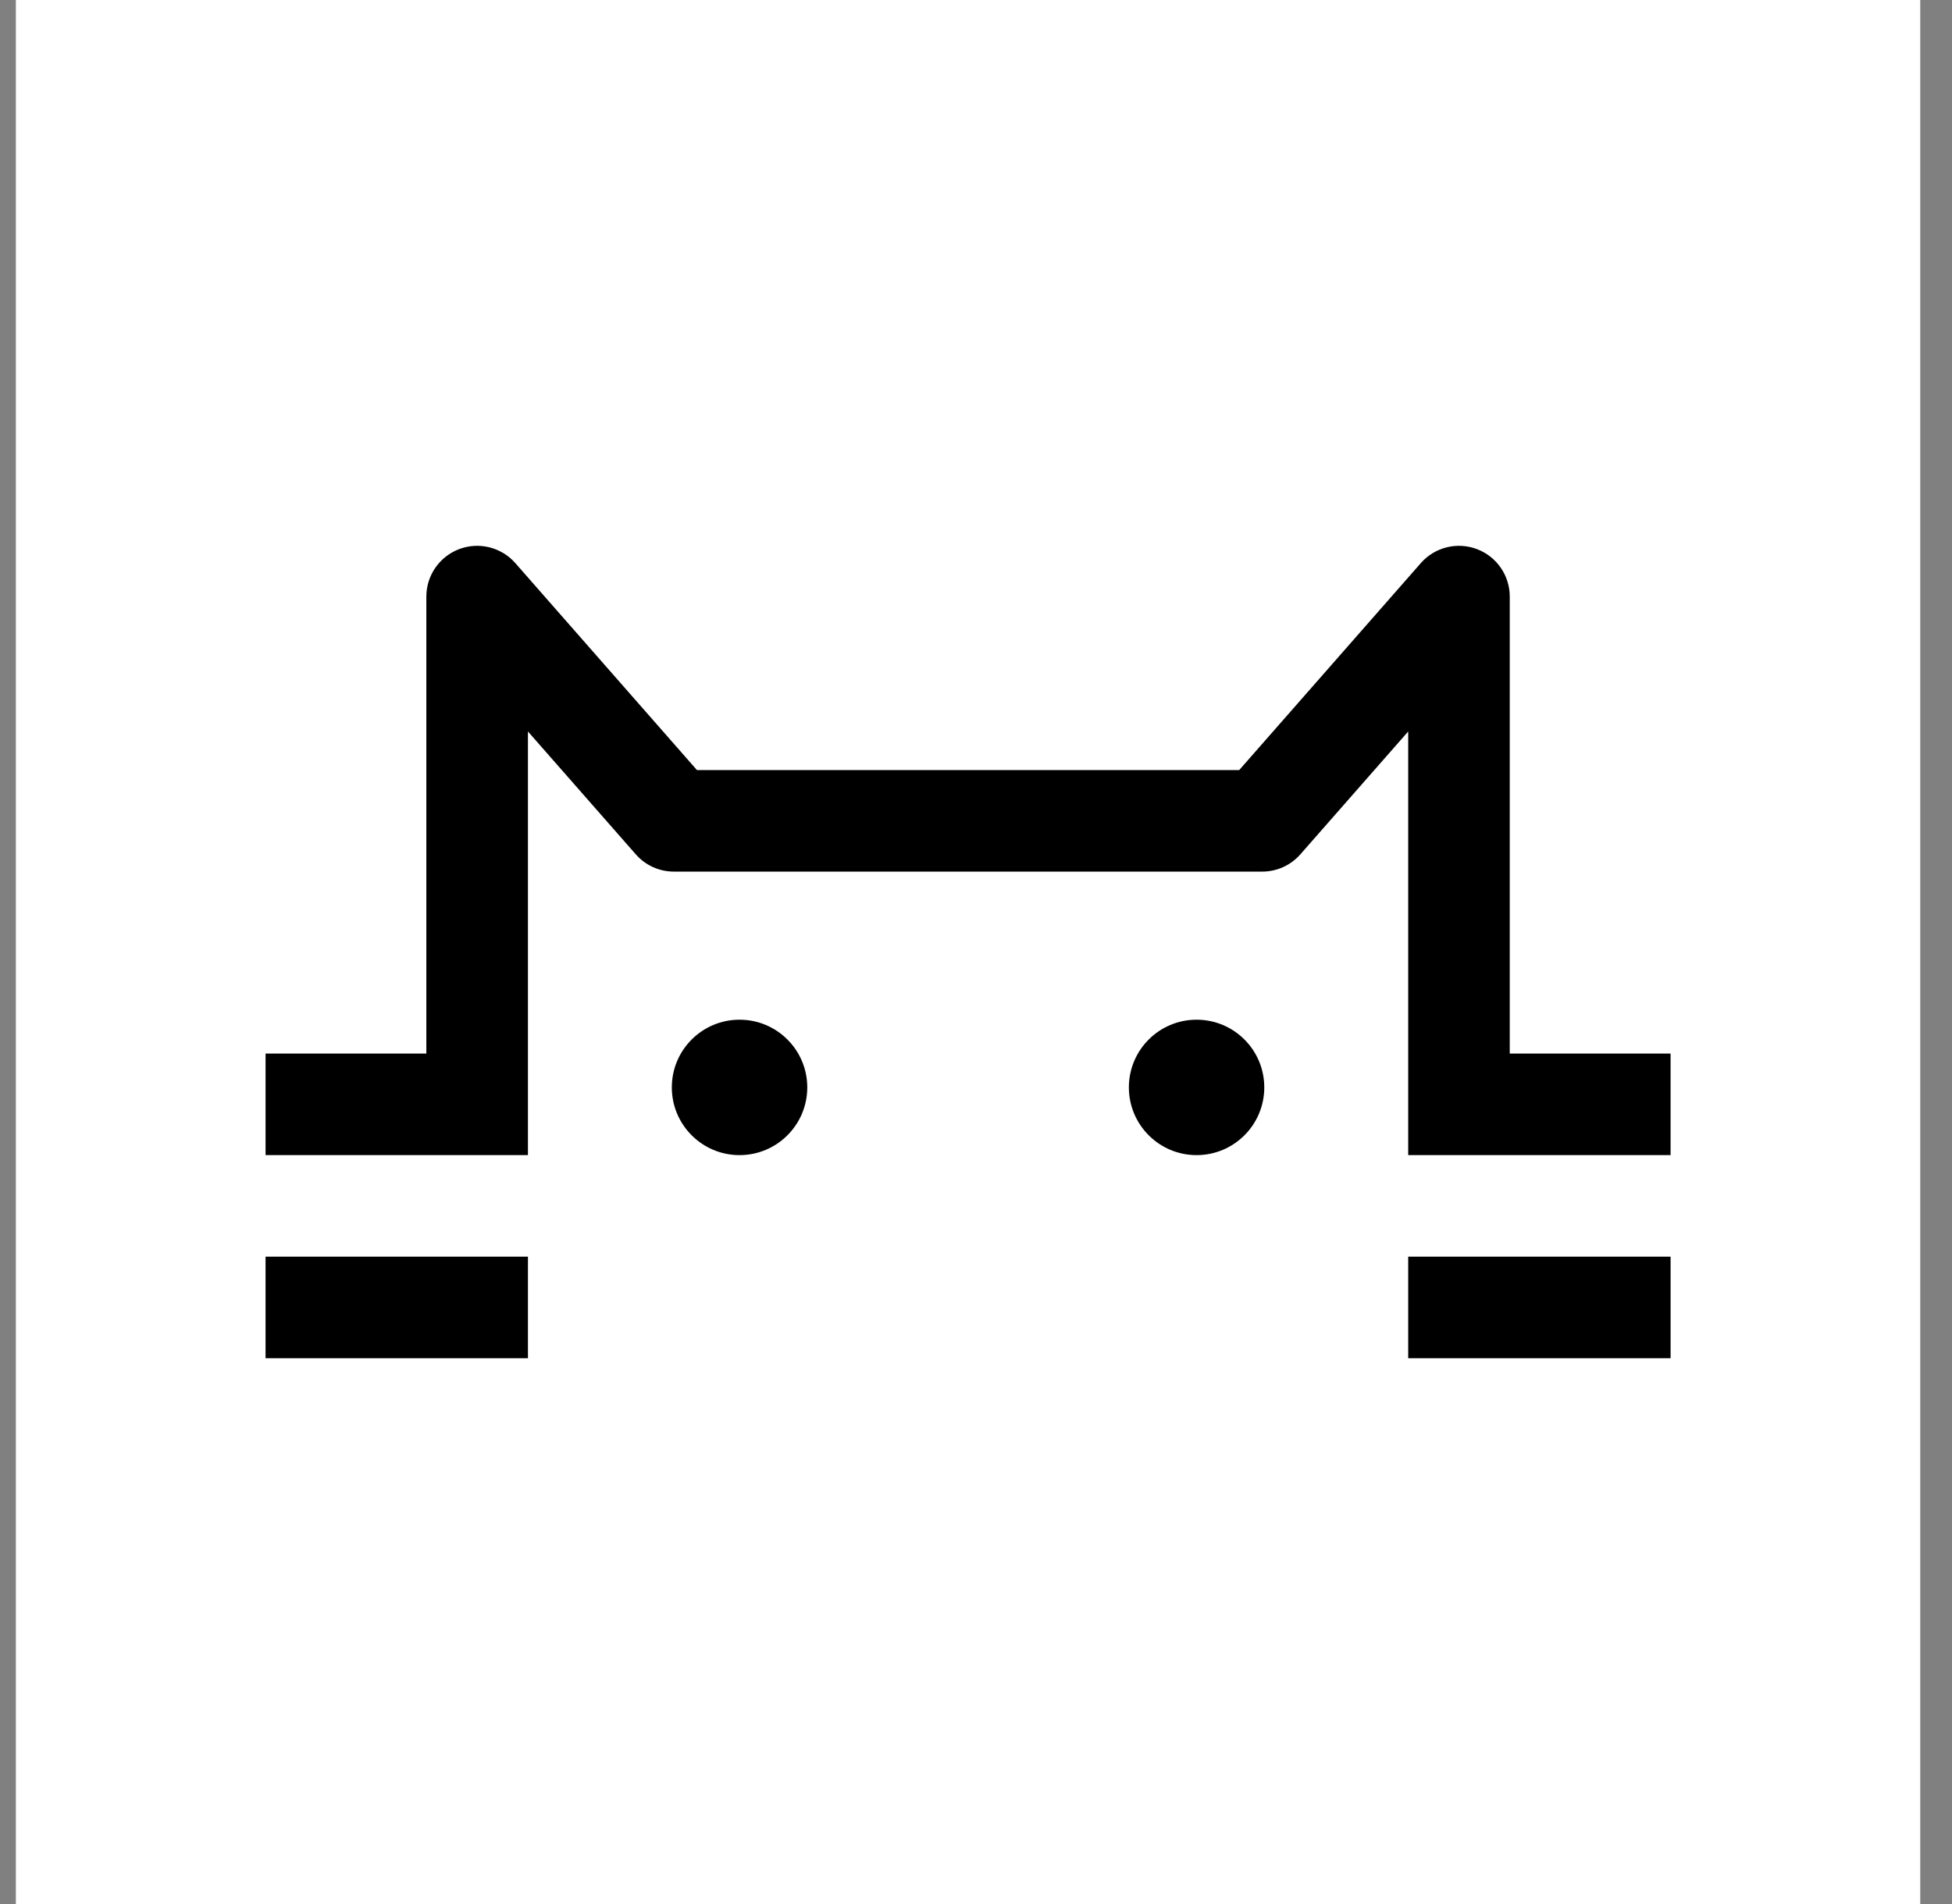
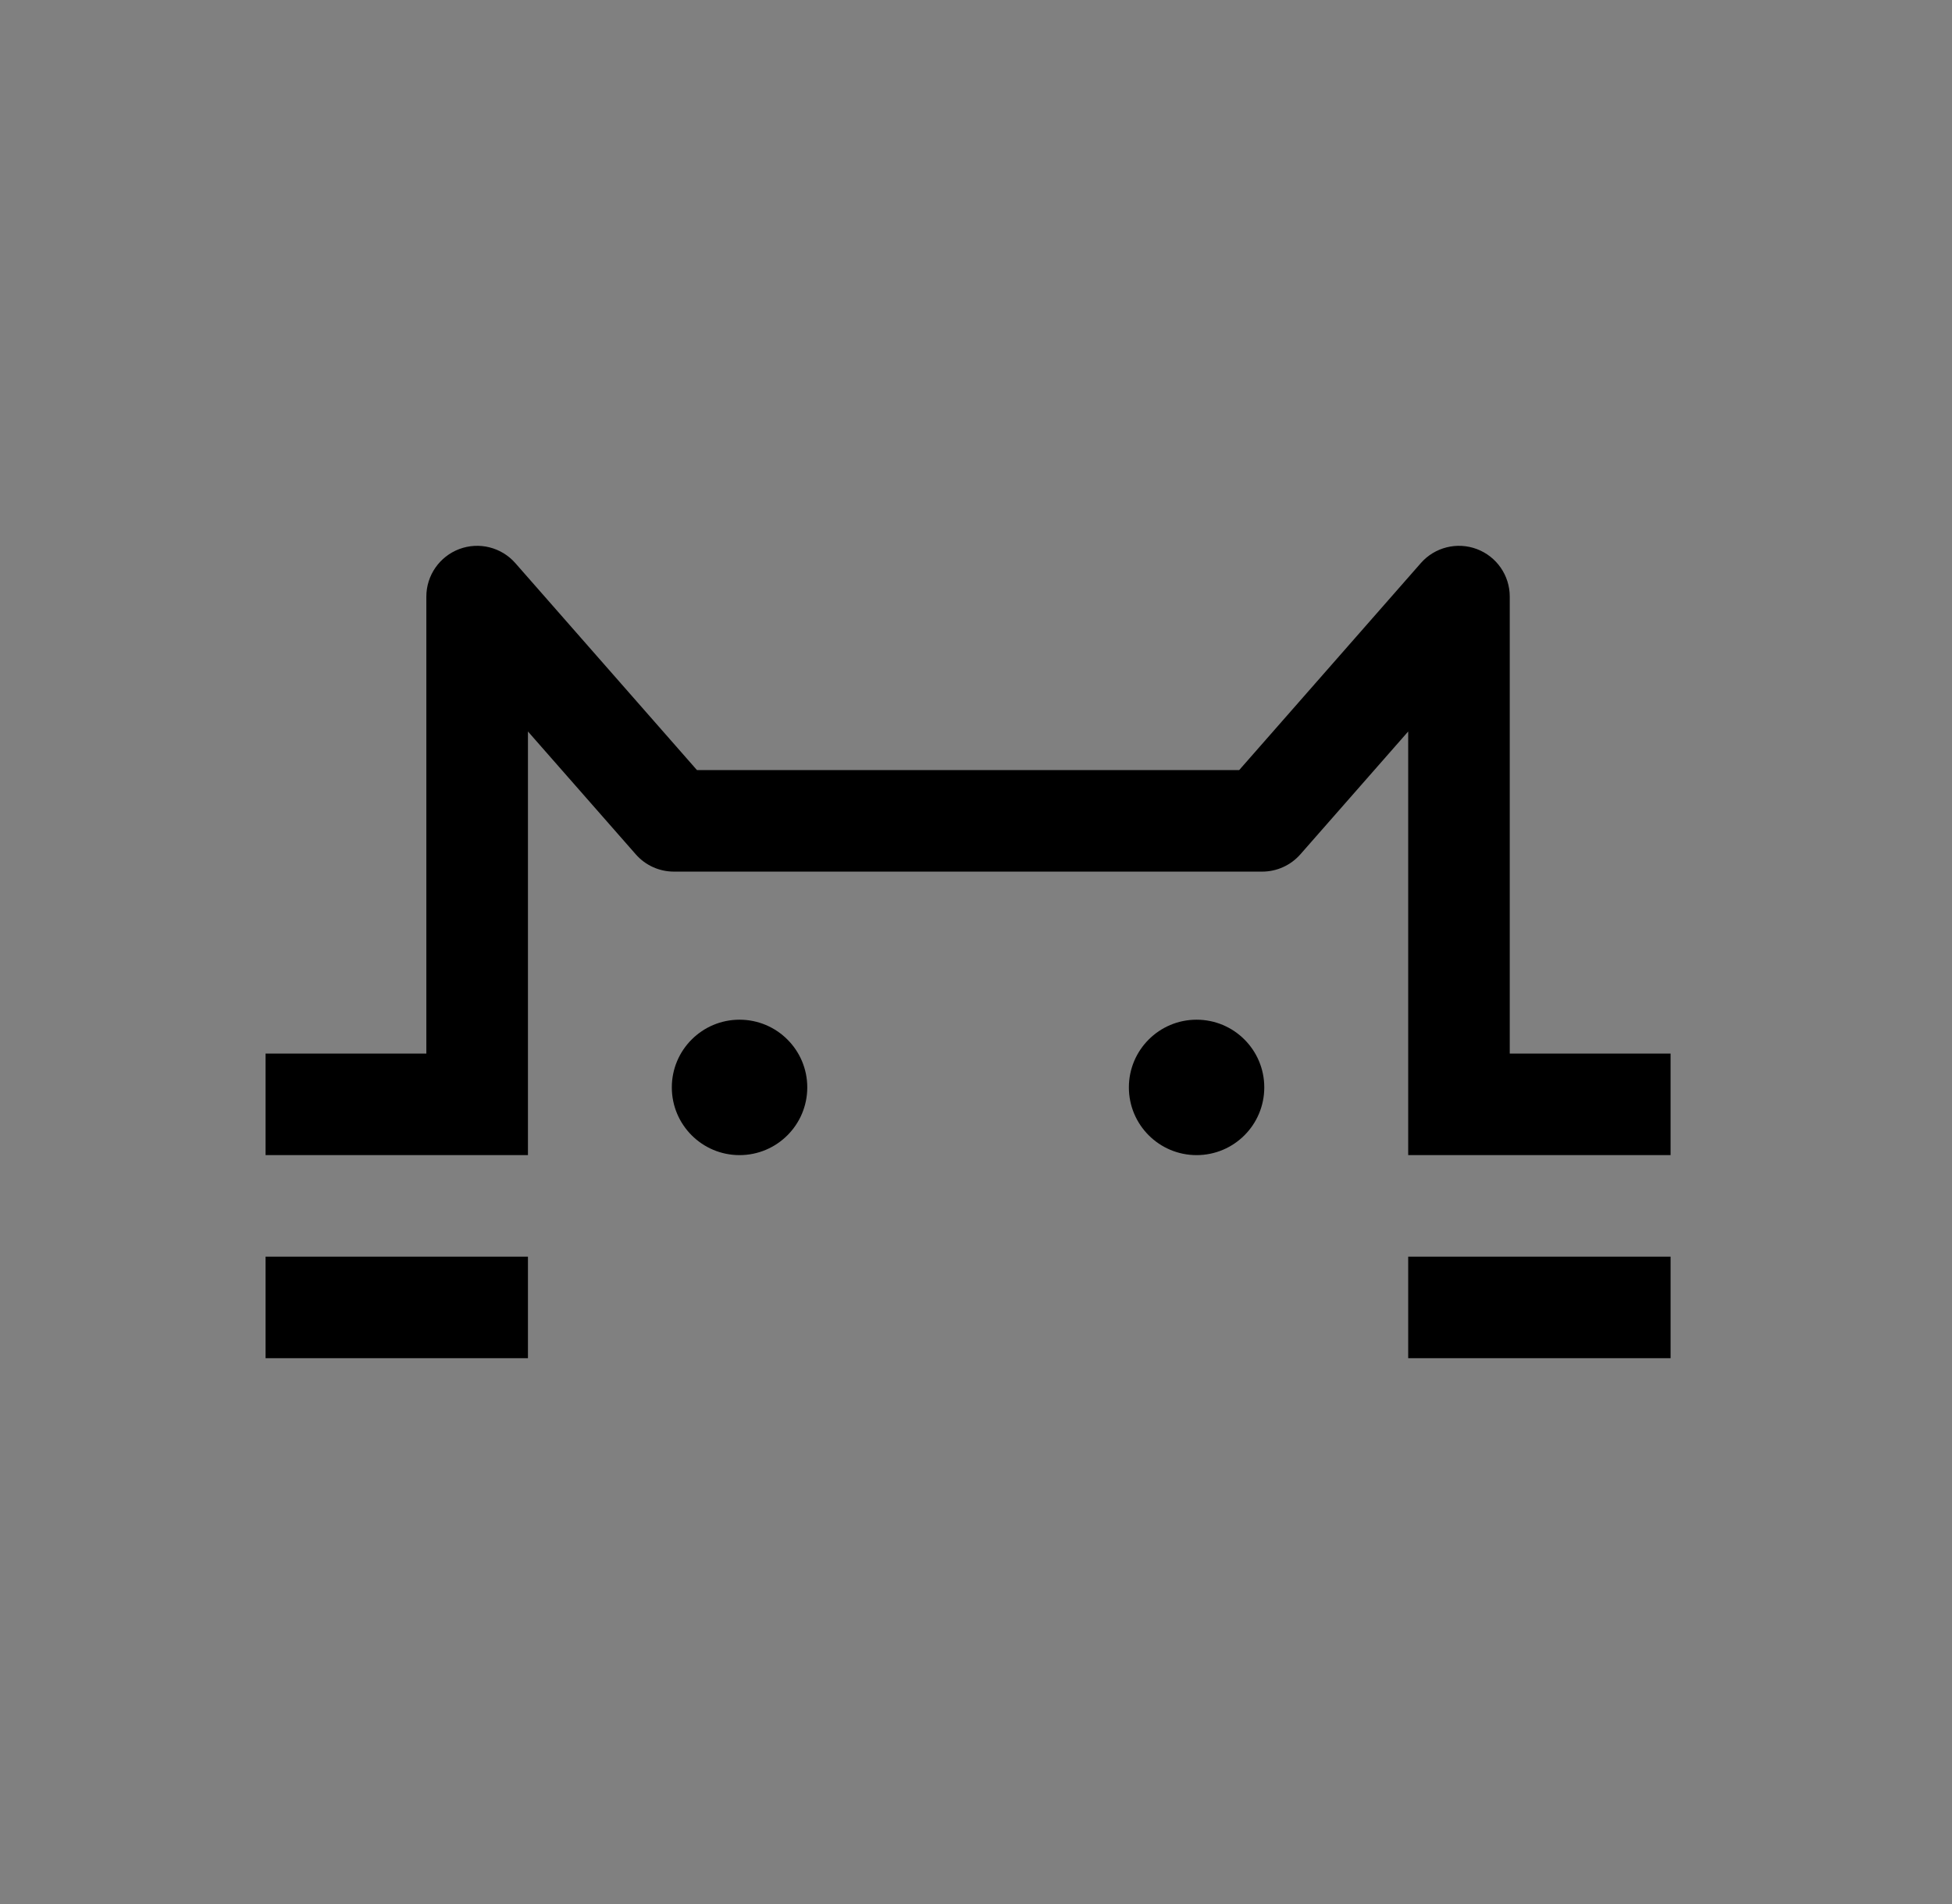
<svg xmlns="http://www.w3.org/2000/svg" width="41" height="40" viewBox="0 0 41 40" fill="none">
  <rect x="0" y="0" width="41" height="40" fill="#808080" stroke="none" />
  <g clip-path="url(#clip0_3007_11916)">
-     <path d="M40.333 0H0.333V40H40.333V0Z" fill="white" />
    <path d="M9.646 11.535C10.062 11.379 10.531 11.496 10.824 11.83L14.639 16.178H26.028L29.843 11.83C30.135 11.496 30.605 11.379 31.02 11.535C31.436 11.692 31.711 12.089 31.711 12.533V22.133H35.089V24.267H29.578V15.367L27.313 17.948C27.11 18.179 26.818 18.311 26.511 18.311H14.155C13.848 18.311 13.556 18.179 13.354 17.948L11.089 15.367V24.267H5.578V22.133H8.955V12.533C8.955 12.089 9.231 11.692 9.646 11.535Z" fill="black" />
    <path d="M29.578 26.4H35.089V28.533H29.578V26.4Z" fill="black" />
    <path d="M5.578 26.4H11.089V28.533H5.578V26.4Z" fill="black" />
    <path d="M16.956 22.844C16.956 23.63 16.319 24.267 15.533 24.267C14.748 24.267 14.111 23.63 14.111 22.844C14.111 22.059 14.748 21.422 15.533 21.422C16.319 21.422 16.956 22.059 16.956 22.844Z" fill="black" />
    <path d="M26.555 22.844C26.555 23.63 25.919 24.267 25.133 24.267C24.348 24.267 23.711 23.63 23.711 22.844C23.711 22.059 24.348 21.422 25.133 21.422C25.919 21.422 26.555 22.059 26.555 22.844Z" fill="black" />
  </g>
  <defs>
    <clipPath id="clip0_3007_11916">
      <rect width="40" height="40" fill="white" transform="translate(0.333)" />
    </clipPath>
  </defs>
</svg>